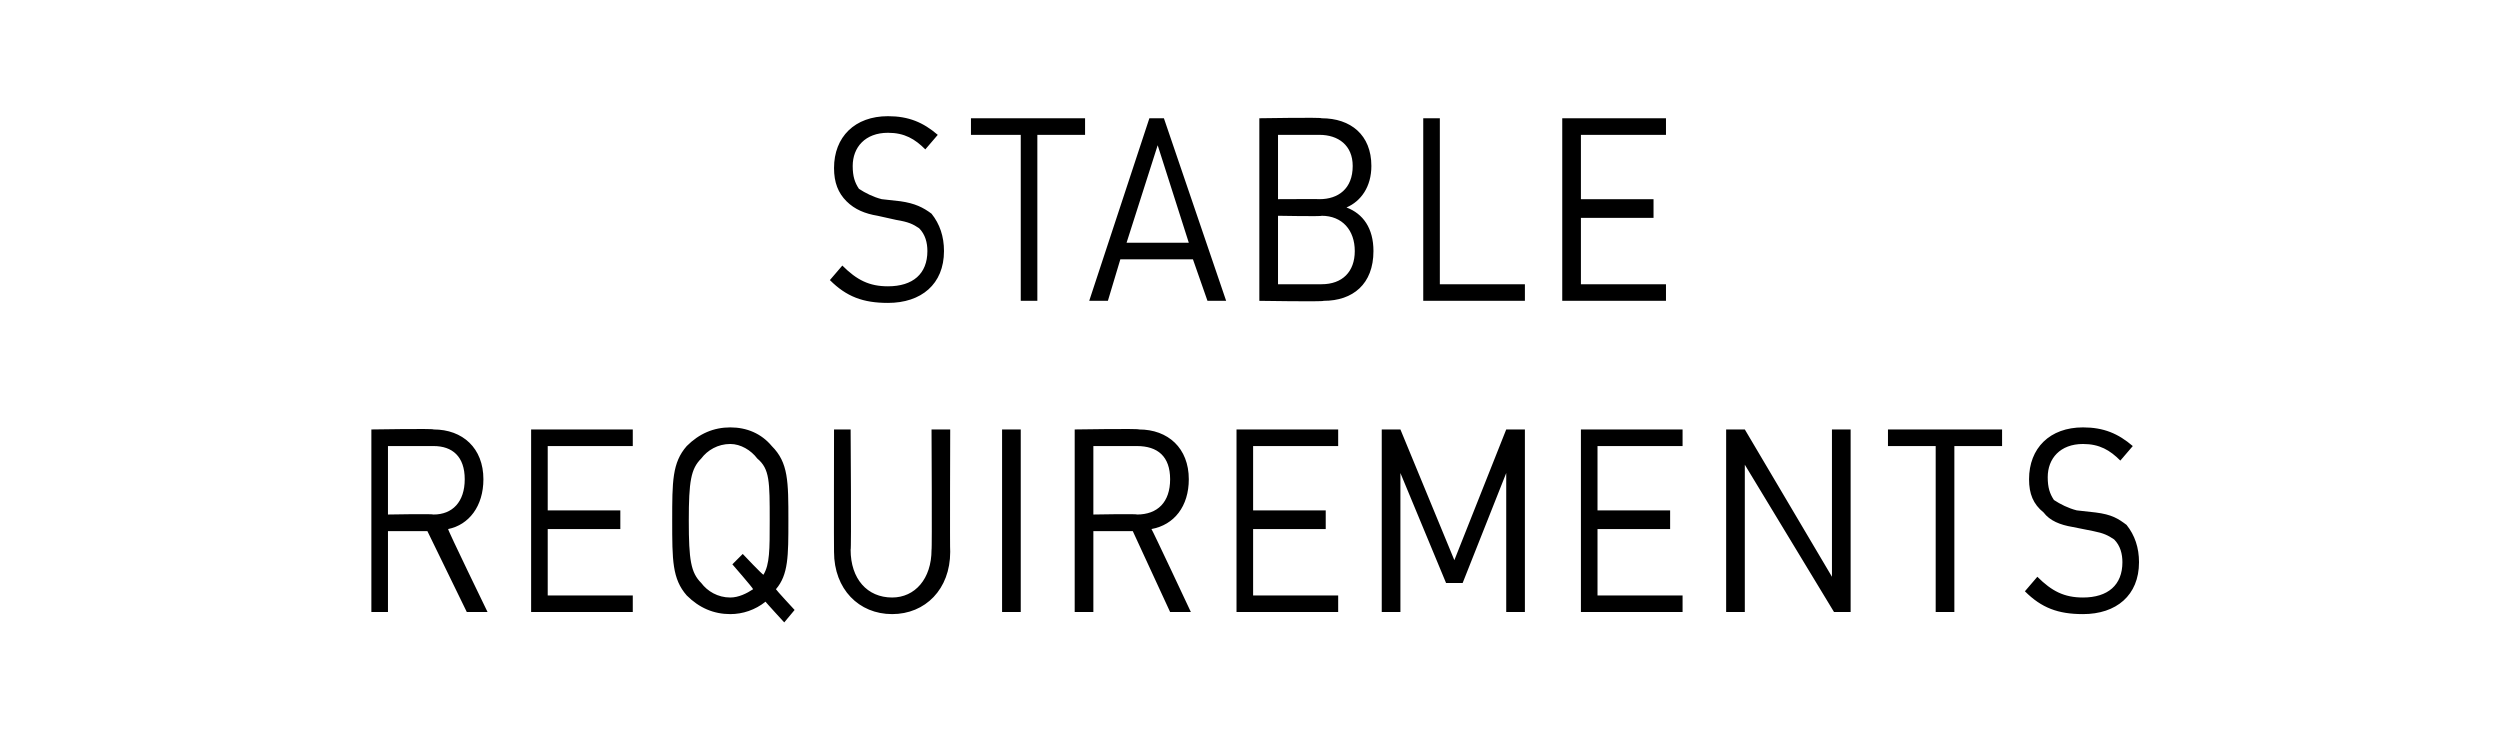
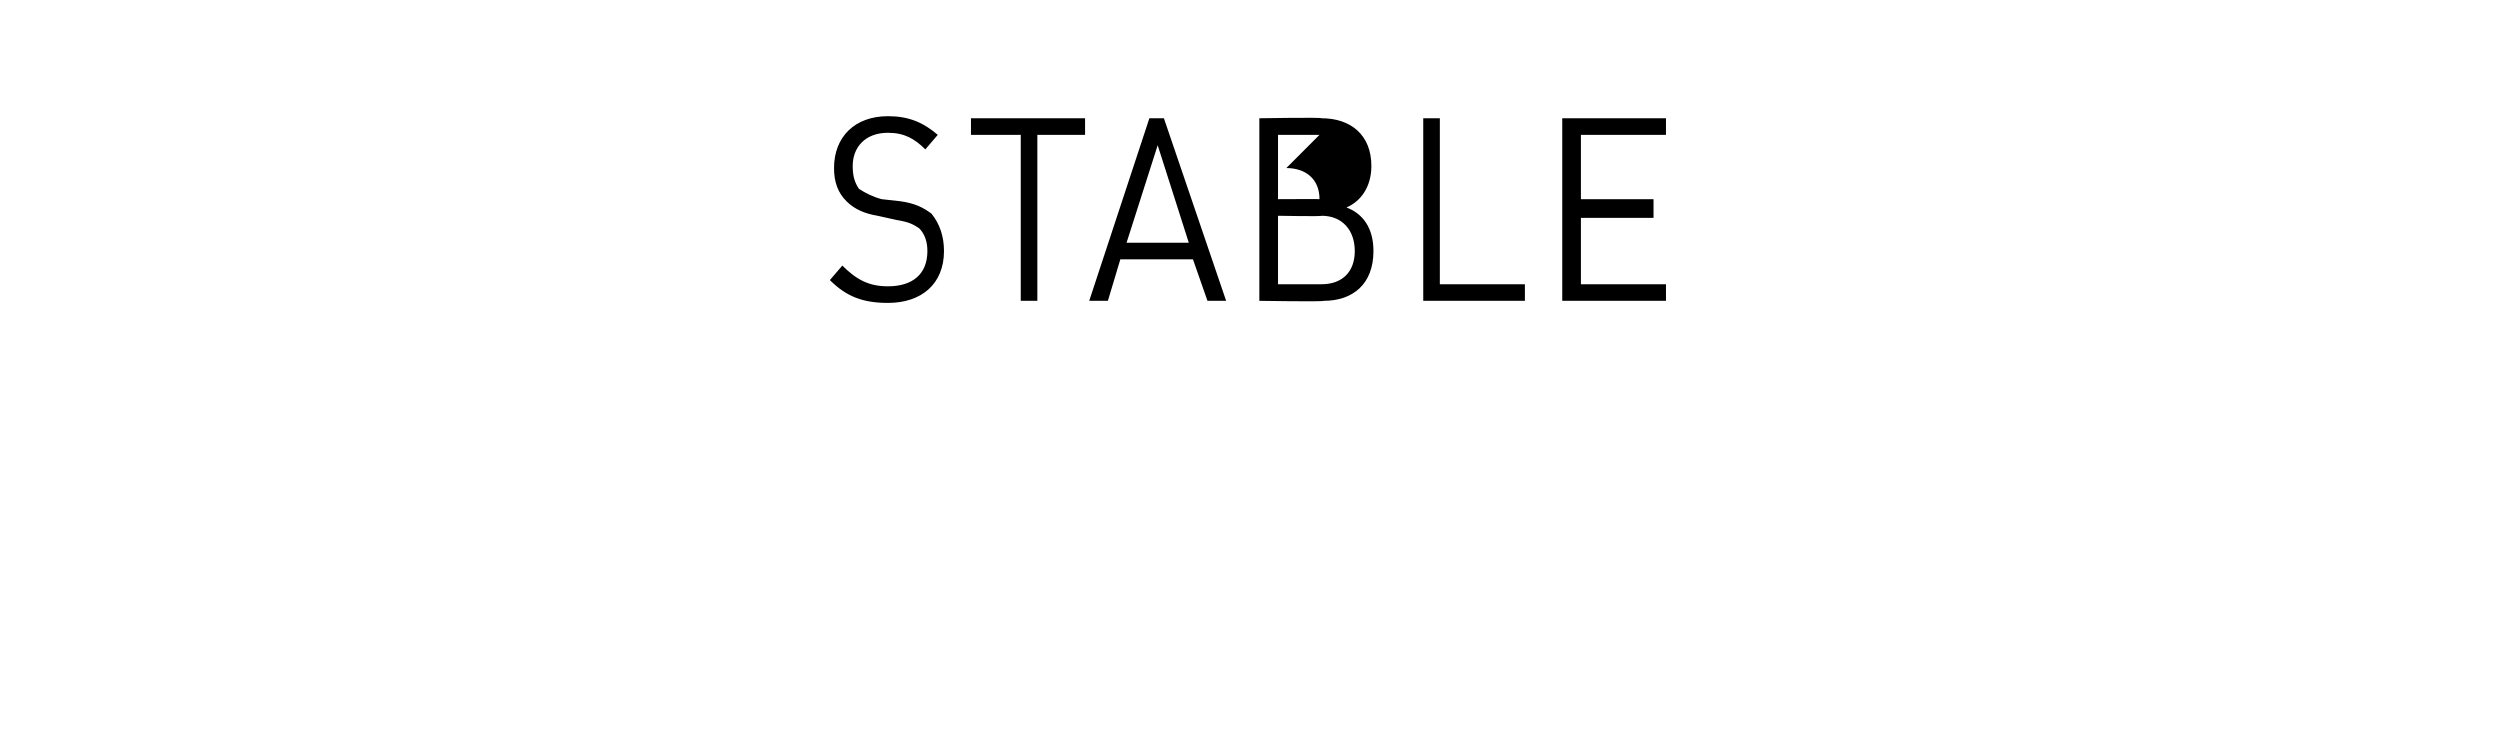
<svg xmlns="http://www.w3.org/2000/svg" version="1.1" width="120.5px" height="35.4px" viewBox="0 -5 120.5 35.4" style="top:-5px">
  <desc>Stable requirements</desc>
  <defs />
  <g id="Polygon221617">
-     <path d="m22.5 24.5l-1.9-3.9l-1.9 0l0 3.9l-.8 0l0-8.8c0 0 3.03-.05 3 0c1.4 0 2.4.9 2.4 2.4c0 1.3-.7 2.2-1.7 2.4c-.04.01 1.9 4 1.9 4l-1 0zm-1.6-8c-.05 0-2.2 0-2.2 0l0 3.3c0 0 2.15-.04 2.2 0c.9 0 1.5-.6 1.5-1.7c0-1.1-.6-1.6-1.5-1.6zm4.7 8l0-8.8l4.9 0l0 .8l-4.1 0l0 3.1l3.5 0l0 .9l-3.5 0l0 3.2l4.1 0l0 .8l-4.9 0zm12.2.5c0 0-.92-1-.9-1c-.5.4-1.1.6-1.7.6c-.8 0-1.5-.3-2.1-.9c-.7-.8-.7-1.7-.7-3.6c0-1.9 0-2.8.7-3.6c.6-.6 1.3-.9 2.1-.9c.8 0 1.5.3 2 .9c.8.8.8 1.7.8 3.6c0 1.7 0 2.6-.6 3.3c.01.04.9 1 .9 1l-.5.6zm-1.3-7.9c-.3-.4-.8-.7-1.3-.7c-.6 0-1.1.3-1.4.7c-.5.5-.6 1.1-.6 3c0 1.9.1 2.5.6 3c.3.4.8.7 1.4.7c.4 0 .8-.2 1.1-.4c0-.05-1-1.2-1-1.2l.5-.5c0 0 .98 1.04 1 1c.3-.5.3-1.2.3-2.6c0-1.9 0-2.5-.6-3zm6.5 7.5c-1.6 0-2.8-1.2-2.8-3c-.01.01 0-5.9 0-5.9l.8 0c0 0 .04 5.84 0 5.8c0 1.4.8 2.3 2 2.3c1.1 0 1.9-.9 1.9-2.3c.03.04 0-5.8 0-5.8l.9 0c0 0-.02 5.91 0 5.9c0 1.8-1.2 3-2.8 3zm5.3-.1l0-8.8l.9 0l0 8.8l-.9 0zm8.1 0l-1.8-3.9l-1.9 0l0 3.9l-.9 0l0-8.8c0 0 3.1-.05 3.1 0c1.4 0 2.4.9 2.4 2.4c0 1.3-.7 2.2-1.8 2.4c.03.01 1.9 4 1.9 4l-1 0zm-1.6-8c.03 0-2.1 0-2.1 0l0 3.3c0 0 2.13-.04 2.1 0c1 0 1.6-.6 1.6-1.7c0-1.1-.6-1.6-1.6-1.6zm4.8 8l0-8.8l4.9 0l0 .8l-4.1 0l0 3.1l3.5 0l0 .9l-3.5 0l0 3.2l4.1 0l0 .8l-4.9 0zm13 0l0-6.7l-2.1 5.3l-.8 0l-2.2-5.3l0 6.7l-.9 0l0-8.8l.9 0l2.6 6.3l2.5-6.3l.9 0l0 8.8l-.9 0zm3.6 0l0-8.8l4.9 0l0 .8l-4.1 0l0 3.1l3.5 0l0 .9l-3.5 0l0 3.2l4.1 0l0 .8l-4.9 0zm12.2 0l-4.3-7.1l0 7.1l-.9 0l0-8.8l.9 0l4.2 7.1l0-7.1l.9 0l0 8.8l-.8 0zm5.8-8l0 8l-.9 0l0-8l-2.3 0l0-.8l5.5 0l0 .8l-2.3 0zm6.2 8.1c-1.2 0-2-.3-2.8-1.1c0 0 .6-.7.6-.7c.7.7 1.3 1 2.2 1c1.2 0 1.9-.6 1.9-1.7c0-.4-.1-.8-.4-1.1c-.3-.2-.5-.3-1-.4c0 0-1-.2-1-.2c-.6-.1-1.1-.3-1.4-.7c-.5-.4-.7-.9-.7-1.6c0-1.5 1-2.5 2.6-2.5c1 0 1.7.3 2.4.9c0 0-.6.7-.6.7c-.5-.5-1-.8-1.8-.8c-1.1 0-1.7.7-1.7 1.6c0 .5.1.8.3 1.1c.3.2.7.4 1.1.5c0 0 .9.1.9.1c.8.1 1.1.3 1.5.6c.4.5.6 1.1.6 1.8c0 1.6-1.1 2.5-2.7 2.5z" stroke="none" fill="#000" />
-   </g>
+     </g>
  <g id="Polygon221616">
-     <path d="m42.8 9.6c-1.2 0-2-.3-2.8-1.1c0 0 .6-.7.6-.7c.7.7 1.3 1 2.2 1c1.2 0 1.9-.6 1.9-1.7c0-.4-.1-.8-.4-1.1c-.3-.2-.5-.3-1.1-.4c0 0-.9-.2-.9-.2c-.6-.1-1.1-.3-1.5-.7c-.4-.4-.6-.9-.6-1.6c0-1.5 1-2.5 2.6-2.5c1 0 1.7.3 2.4.9c0 0-.6.7-.6.7c-.5-.5-1-.8-1.8-.8c-1.1 0-1.7.7-1.7 1.6c0 .5.1.8.3 1.1c.3.2.7.4 1.1.5c0 0 .9.1.9.1c.7.1 1.1.3 1.5.6c.4.5.6 1.1.6 1.8c0 1.6-1.1 2.5-2.7 2.5zm7.2-8.1l0 8l-.8 0l0-8l-2.4 0l0-.8l5.5 0l0 .8l-2.3 0zm8.2 8l-.7-2l-3.5 0l-.6 2l-.9 0l2.9-8.8l.7 0l3 8.8l-.9 0zm-2.4-7.5l-1.5 4.7l3 0l-1.5-4.7zm8 7.5c.01.05-3.1 0-3.1 0l0-8.8c0 0 3.01-.05 3 0c1.4 0 2.4.8 2.4 2.3c0 1-.5 1.7-1.2 2c.8.3 1.3 1 1.3 2.1c0 1.6-1 2.4-2.4 2.4zm-.1-4.1c.03.04-2.1 0-2.1 0l0 3.3c0 0 2.13 0 2.1 0c1 0 1.6-.6 1.6-1.6c0-1-.6-1.7-1.6-1.7zm-.1-3.9c.04 0-2 0-2 0l0 3.1c0 0 2.04-.01 2 0c.9 0 1.6-.5 1.6-1.6c0-1-.7-1.5-1.6-1.5zm5 8l0-8.8l.8 0l0 8l4.1 0l0 .8l-4.9 0zm6.7 0l0-8.8l5 0l0 .8l-4.1 0l0 3.1l3.5 0l0 .9l-3.5 0l0 3.2l4.1 0l0 .8l-5 0z" stroke="none" fill="#000" />
+     <path d="m42.8 9.6c-1.2 0-2-.3-2.8-1.1c0 0 .6-.7.6-.7c.7.7 1.3 1 2.2 1c1.2 0 1.9-.6 1.9-1.7c0-.4-.1-.8-.4-1.1c-.3-.2-.5-.3-1.1-.4c0 0-.9-.2-.9-.2c-.6-.1-1.1-.3-1.5-.7c-.4-.4-.6-.9-.6-1.6c0-1.5 1-2.5 2.6-2.5c1 0 1.7.3 2.4.9c0 0-.6.7-.6.7c-.5-.5-1-.8-1.8-.8c-1.1 0-1.7.7-1.7 1.6c0 .5.1.8.3 1.1c.3.2.7.4 1.1.5c0 0 .9.1.9.1c.7.1 1.1.3 1.5.6c.4.5.6 1.1.6 1.8c0 1.6-1.1 2.5-2.7 2.5zm7.2-8.1l0 8l-.8 0l0-8l-2.4 0l0-.8l5.5 0l0 .8l-2.3 0zm8.2 8l-.7-2l-3.5 0l-.6 2l-.9 0l2.9-8.8l.7 0l3 8.8l-.9 0zm-2.4-7.5l-1.5 4.7l3 0l-1.5-4.7zm8 7.5c.01.05-3.1 0-3.1 0l0-8.8c0 0 3.01-.05 3 0c1.4 0 2.4.8 2.4 2.3c0 1-.5 1.7-1.2 2c.8.3 1.3 1 1.3 2.1c0 1.6-1 2.4-2.4 2.4zm-.1-4.1c.03.04-2.1 0-2.1 0l0 3.3c0 0 2.13 0 2.1 0c1 0 1.6-.6 1.6-1.6c0-1-.6-1.7-1.6-1.7zm-.1-3.9c.04 0-2 0-2 0l0 3.1c0 0 2.04-.01 2 0c0-1-.7-1.5-1.6-1.5zm5 8l0-8.8l.8 0l0 8l4.1 0l0 .8l-4.9 0zm6.7 0l0-8.8l5 0l0 .8l-4.1 0l0 3.1l3.5 0l0 .9l-3.5 0l0 3.2l4.1 0l0 .8l-5 0z" stroke="none" fill="#000" />
  </g>
</svg>